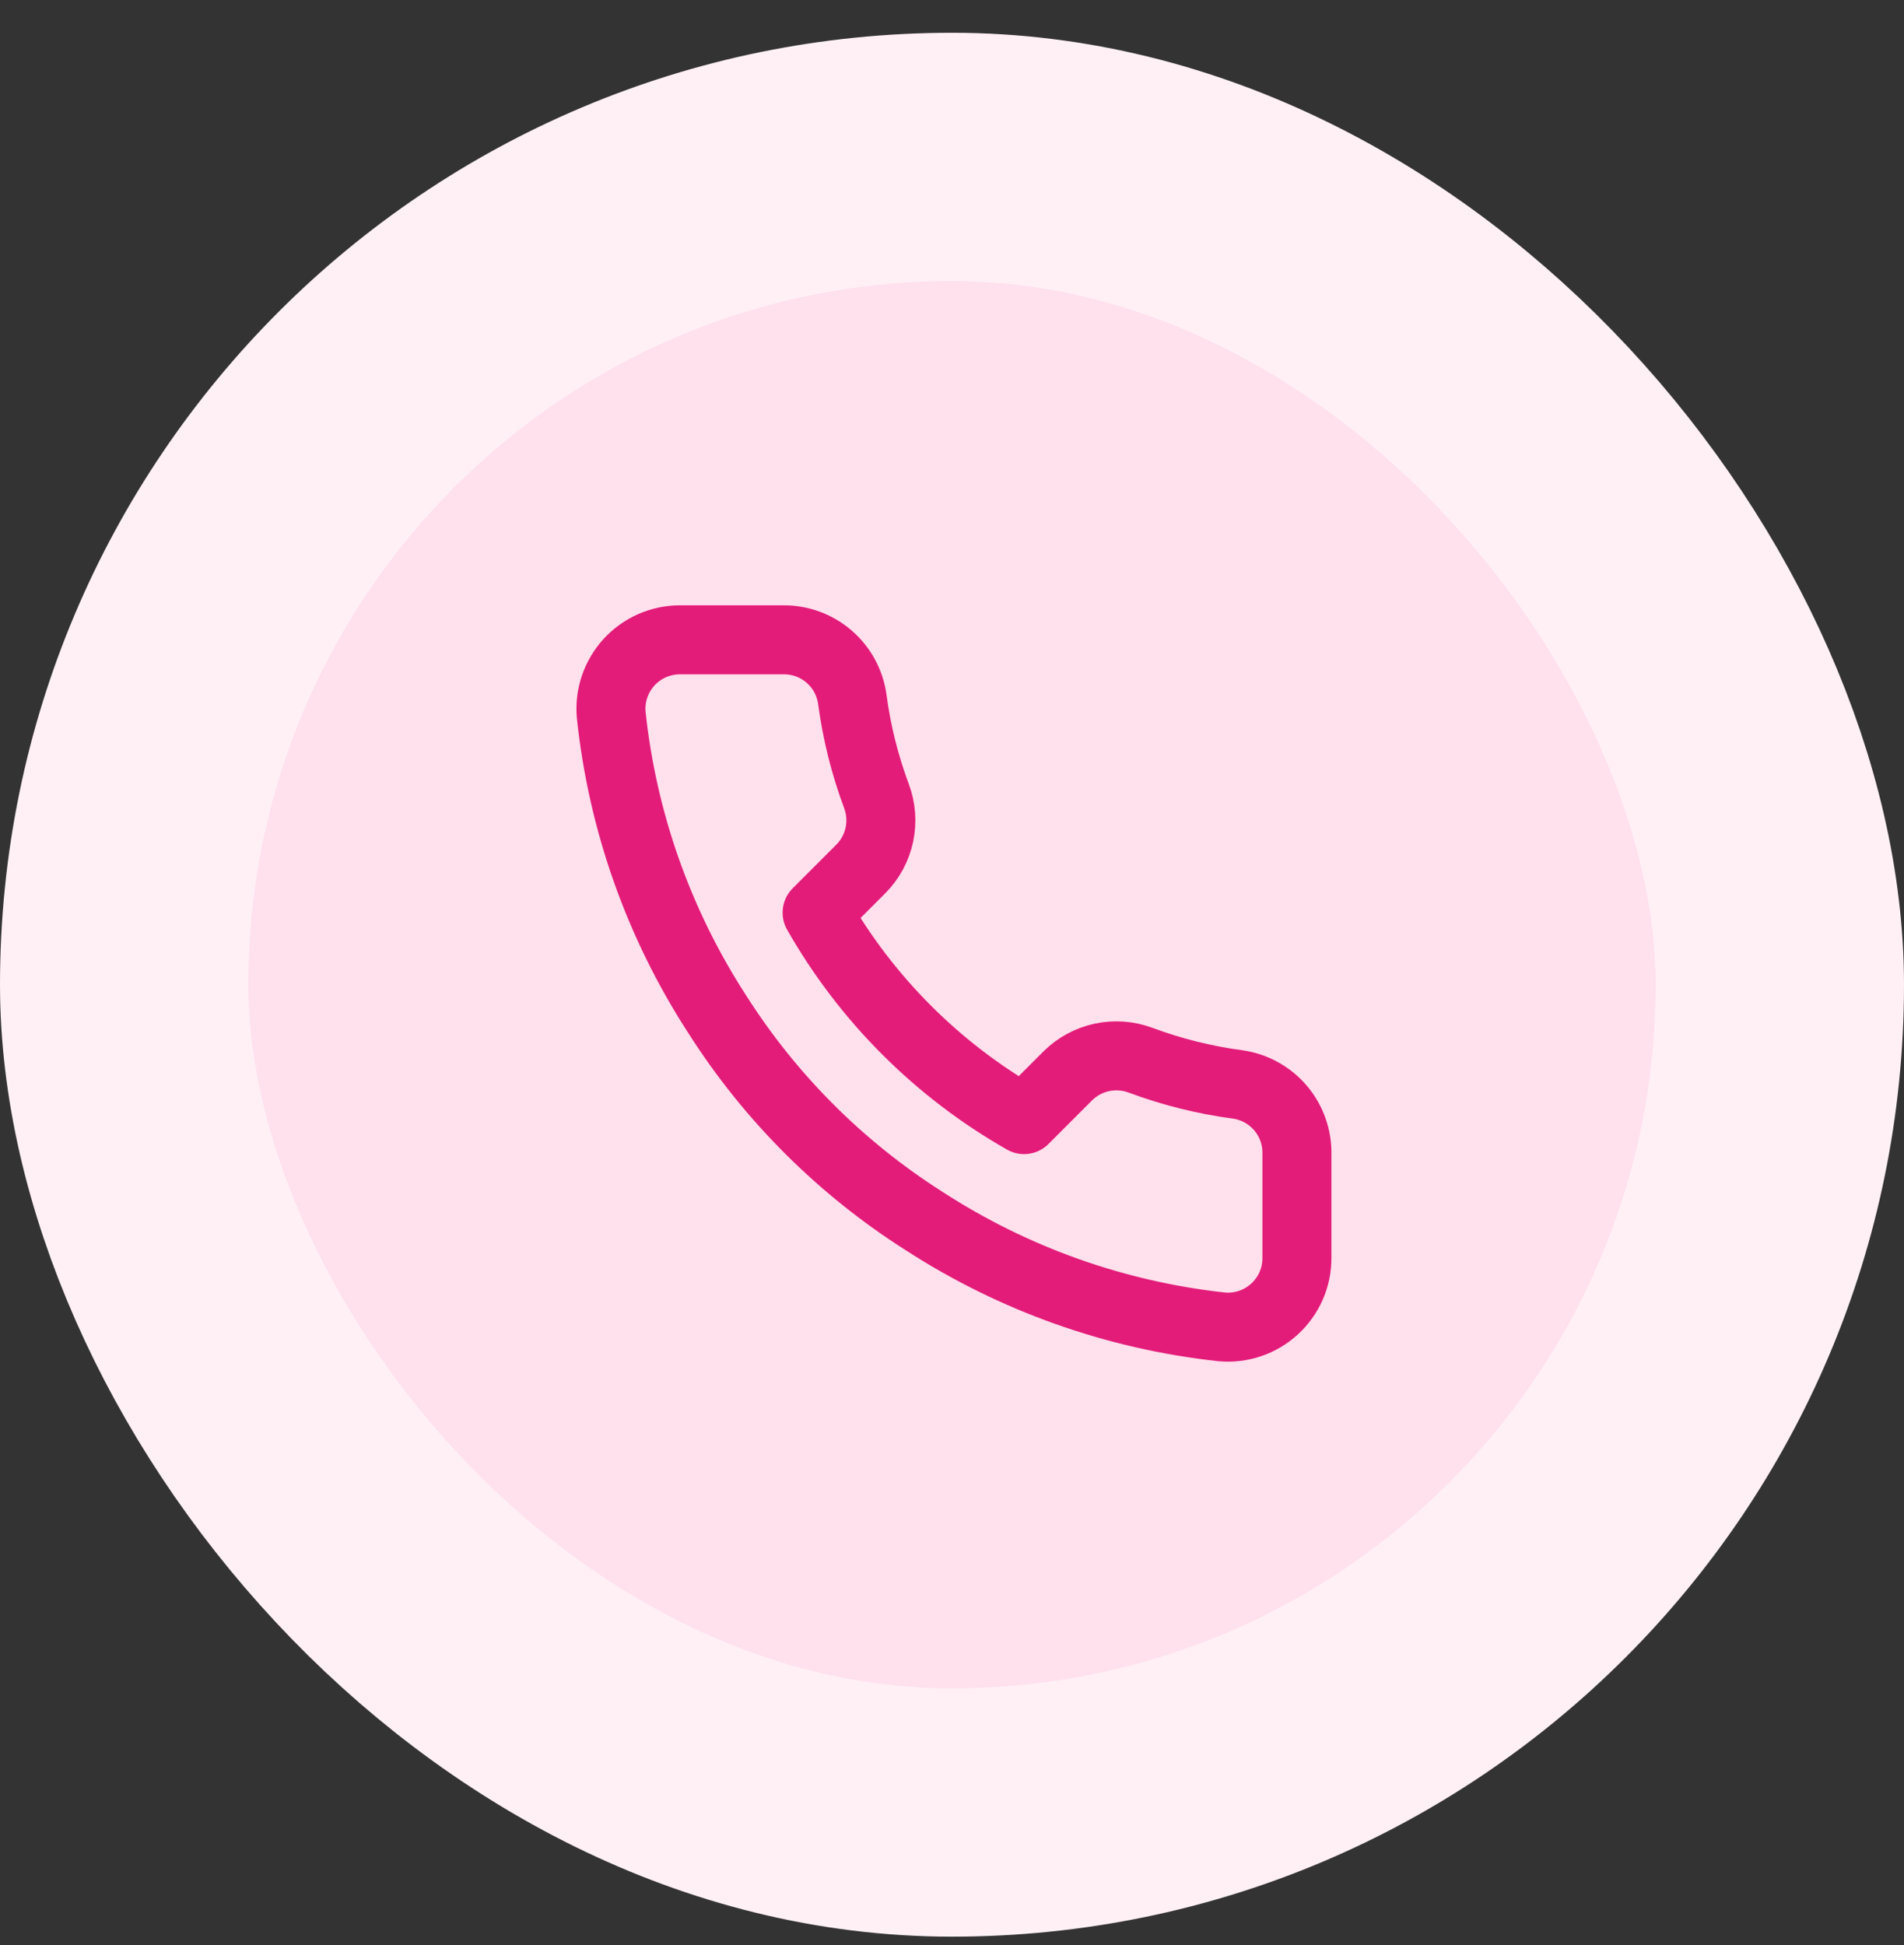
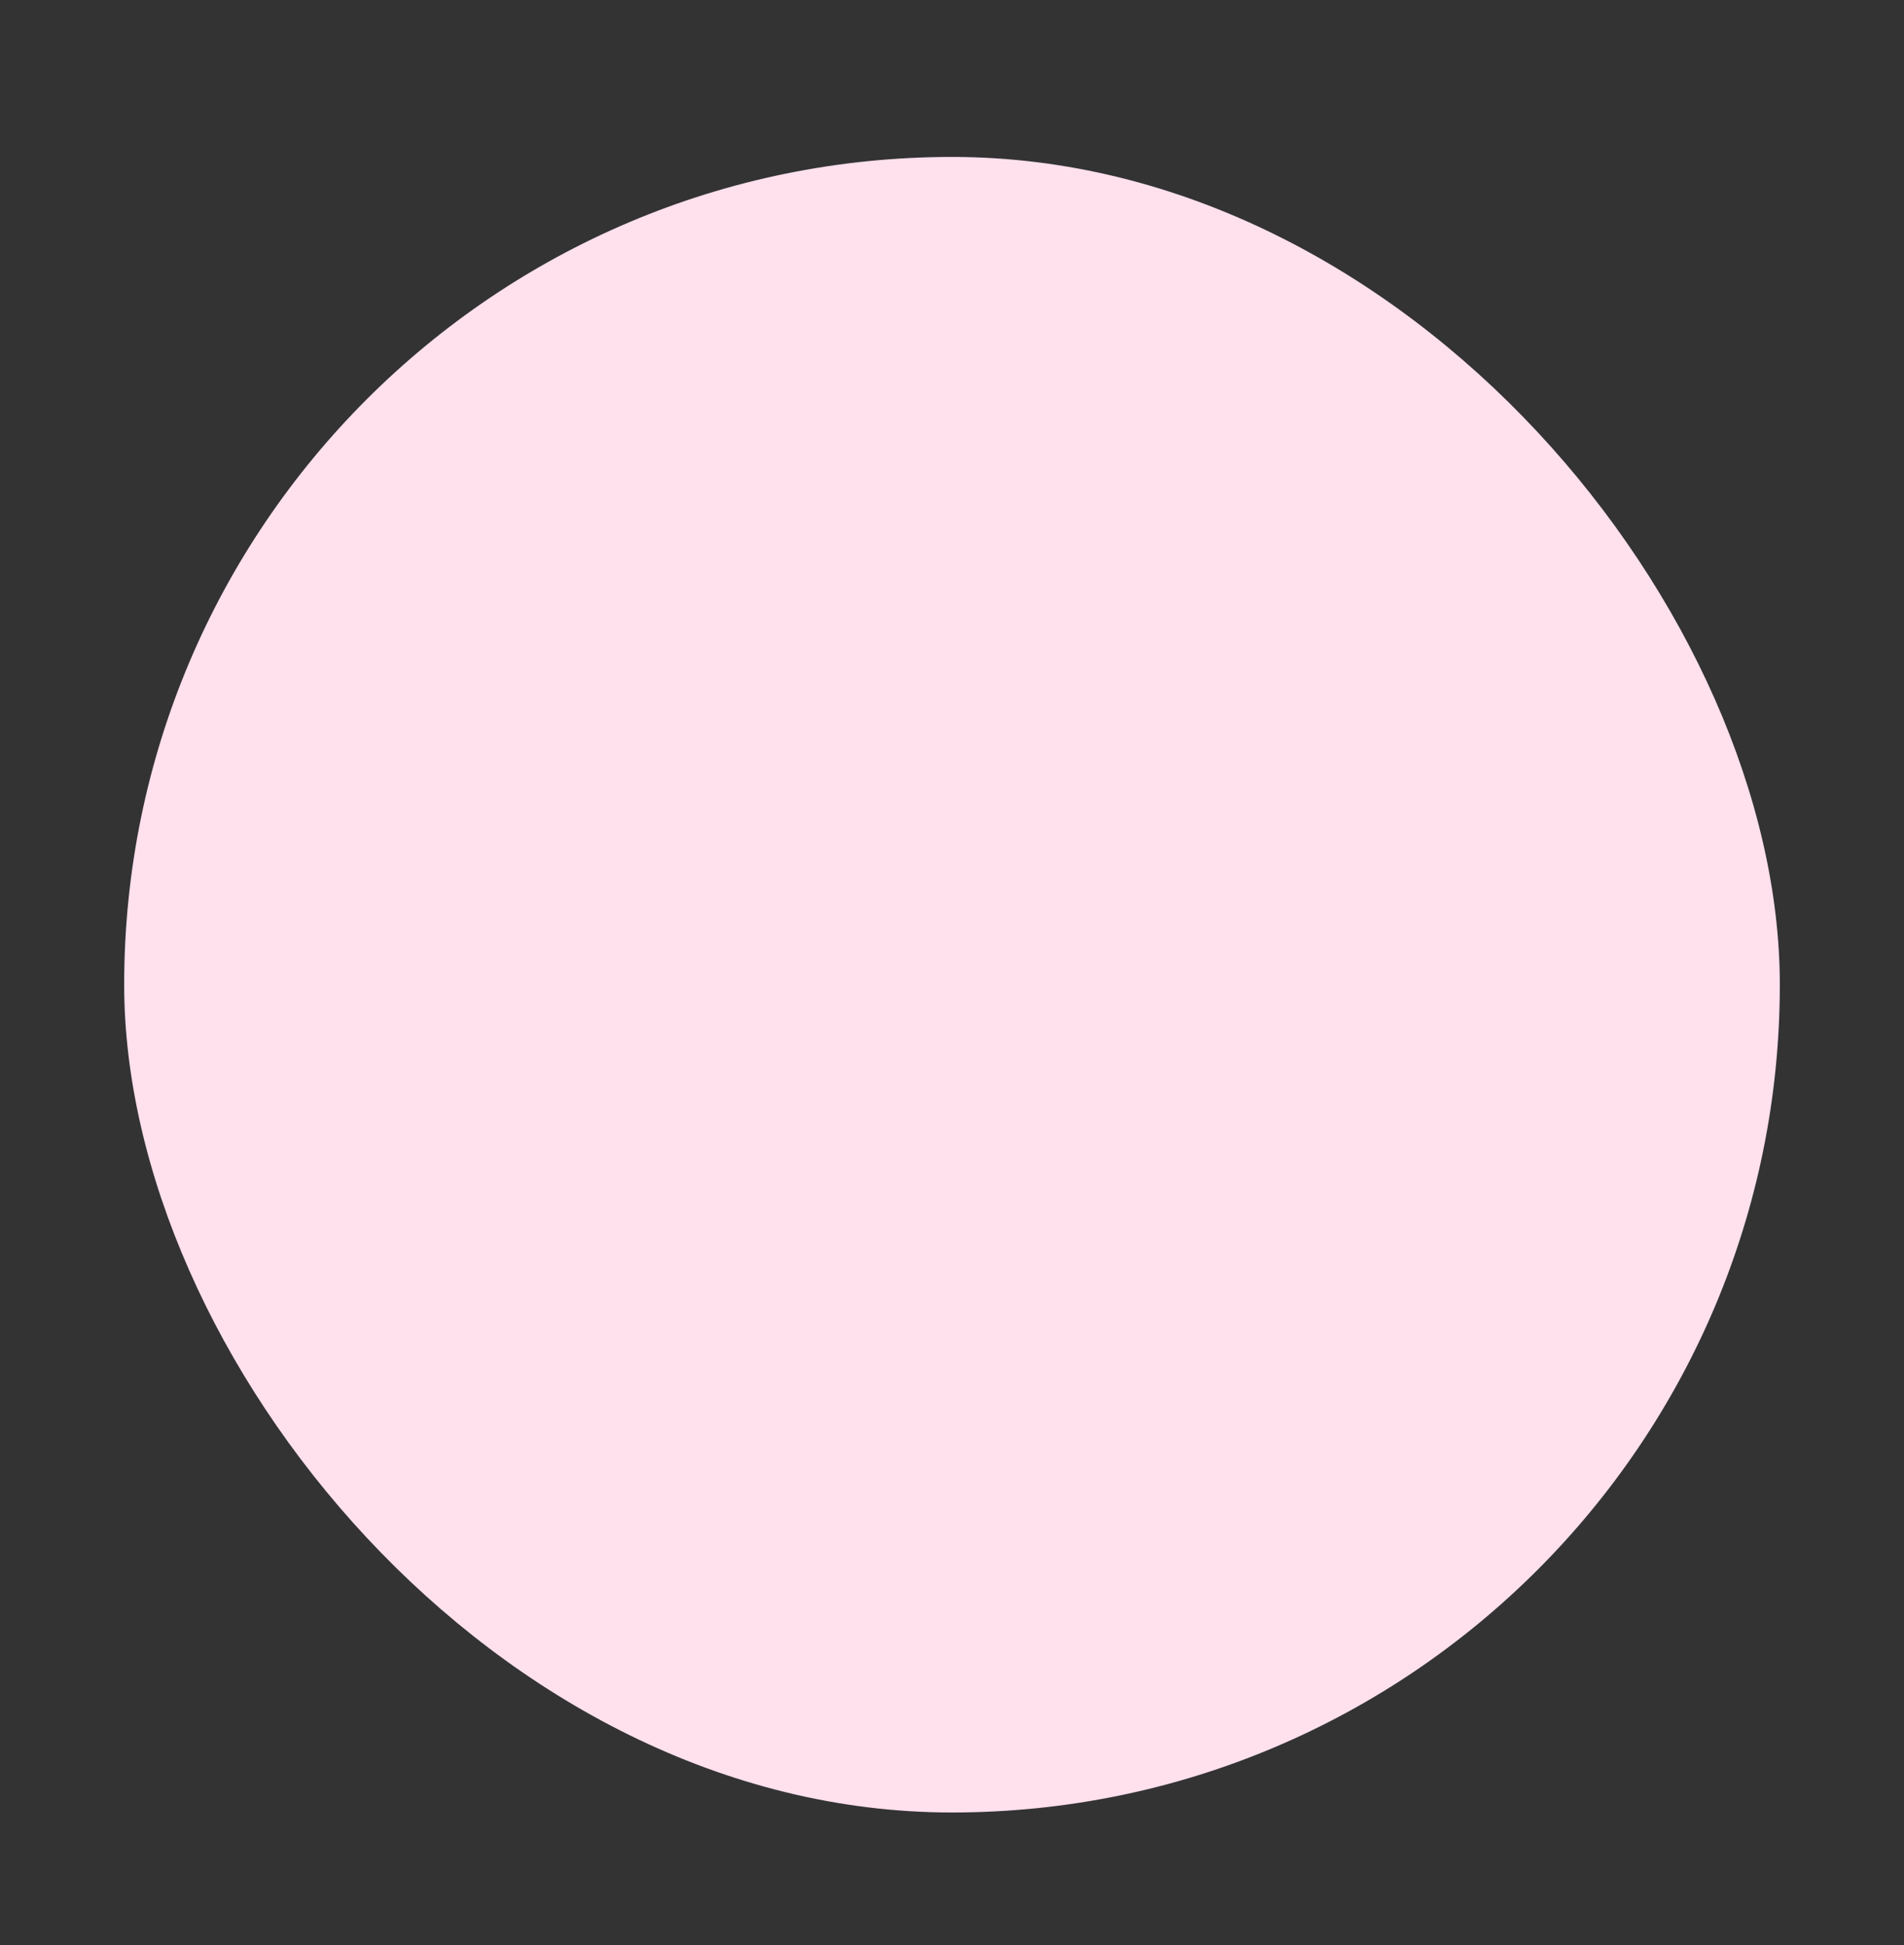
<svg xmlns="http://www.w3.org/2000/svg" width="46" height="47" viewBox="0 0 46 47" fill="none">
  <rect x="0" y="0" width="46" height="47" fill="#333333" stroke="none" />
  <rect x="3" y="3.792" width="40" height="40" rx="20" fill="#FFE0ED" />
-   <rect x="3" y="3.792" width="40" height="40" rx="20" stroke="#FFF0F6" stroke-width="6" />
-   <path d="M31.333 27.892V30.392C31.334 30.625 31.287 30.854 31.194 31.067C31.101 31.279 30.964 31.47 30.793 31.627C30.622 31.784 30.42 31.904 30.201 31.978C29.981 32.052 29.748 32.08 29.517 32.059C26.952 31.78 24.489 30.904 22.325 29.501C20.311 28.221 18.604 26.514 17.325 24.501C15.916 22.327 15.04 19.852 14.767 17.276C14.746 17.045 14.773 16.813 14.847 16.594C14.921 16.375 15.04 16.173 15.195 16.002C15.351 15.831 15.541 15.695 15.753 15.601C15.965 15.508 16.194 15.459 16.425 15.459H18.925C19.329 15.455 19.721 15.598 20.028 15.862C20.335 16.126 20.535 16.492 20.591 16.892C20.697 17.692 20.893 18.478 21.175 19.234C21.287 19.532 21.311 19.857 21.245 20.168C21.178 20.48 21.024 20.766 20.8 20.992L19.741 22.051C20.928 24.137 22.655 25.864 24.741 27.051L25.8 25.992C26.026 25.768 26.312 25.614 26.624 25.547C26.936 25.481 27.26 25.505 27.558 25.617C28.314 25.899 29.1 26.095 29.9 26.201C30.305 26.258 30.674 26.462 30.939 26.774C31.203 27.086 31.343 27.484 31.333 27.892Z" stroke="#E31C79" stroke-width="1.667" stroke-linecap="round" stroke-linejoin="round" />
</svg>